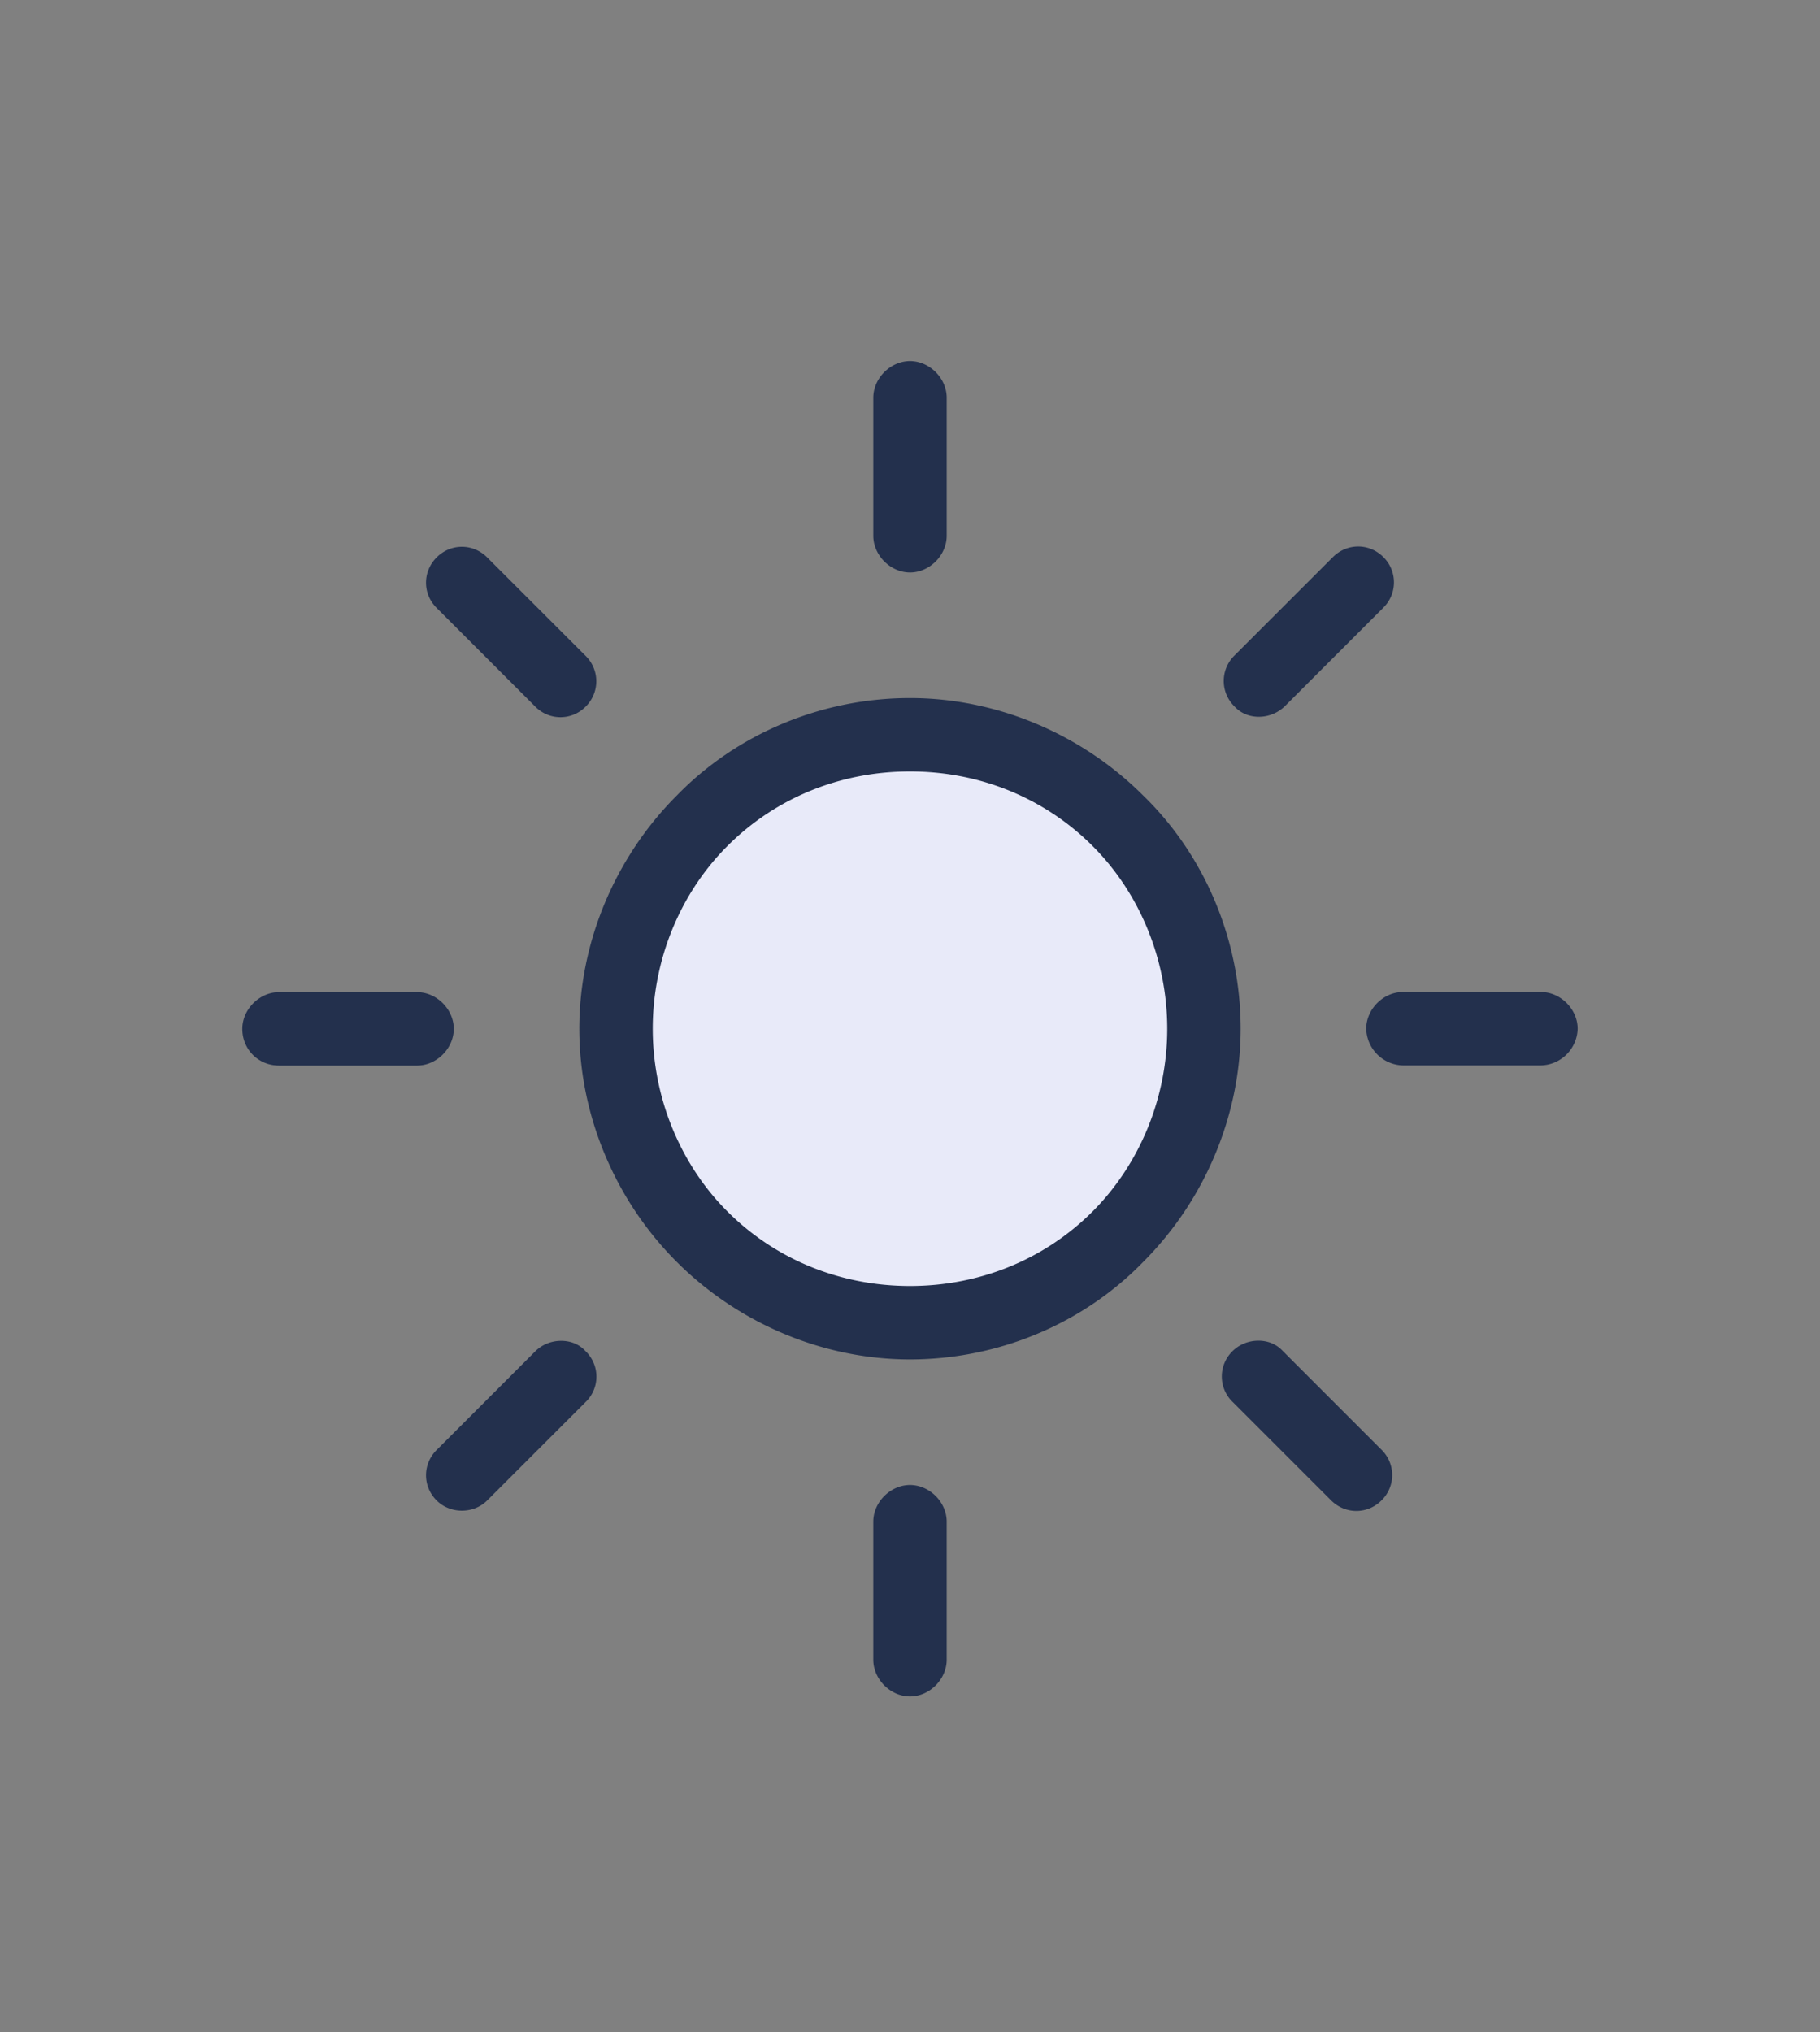
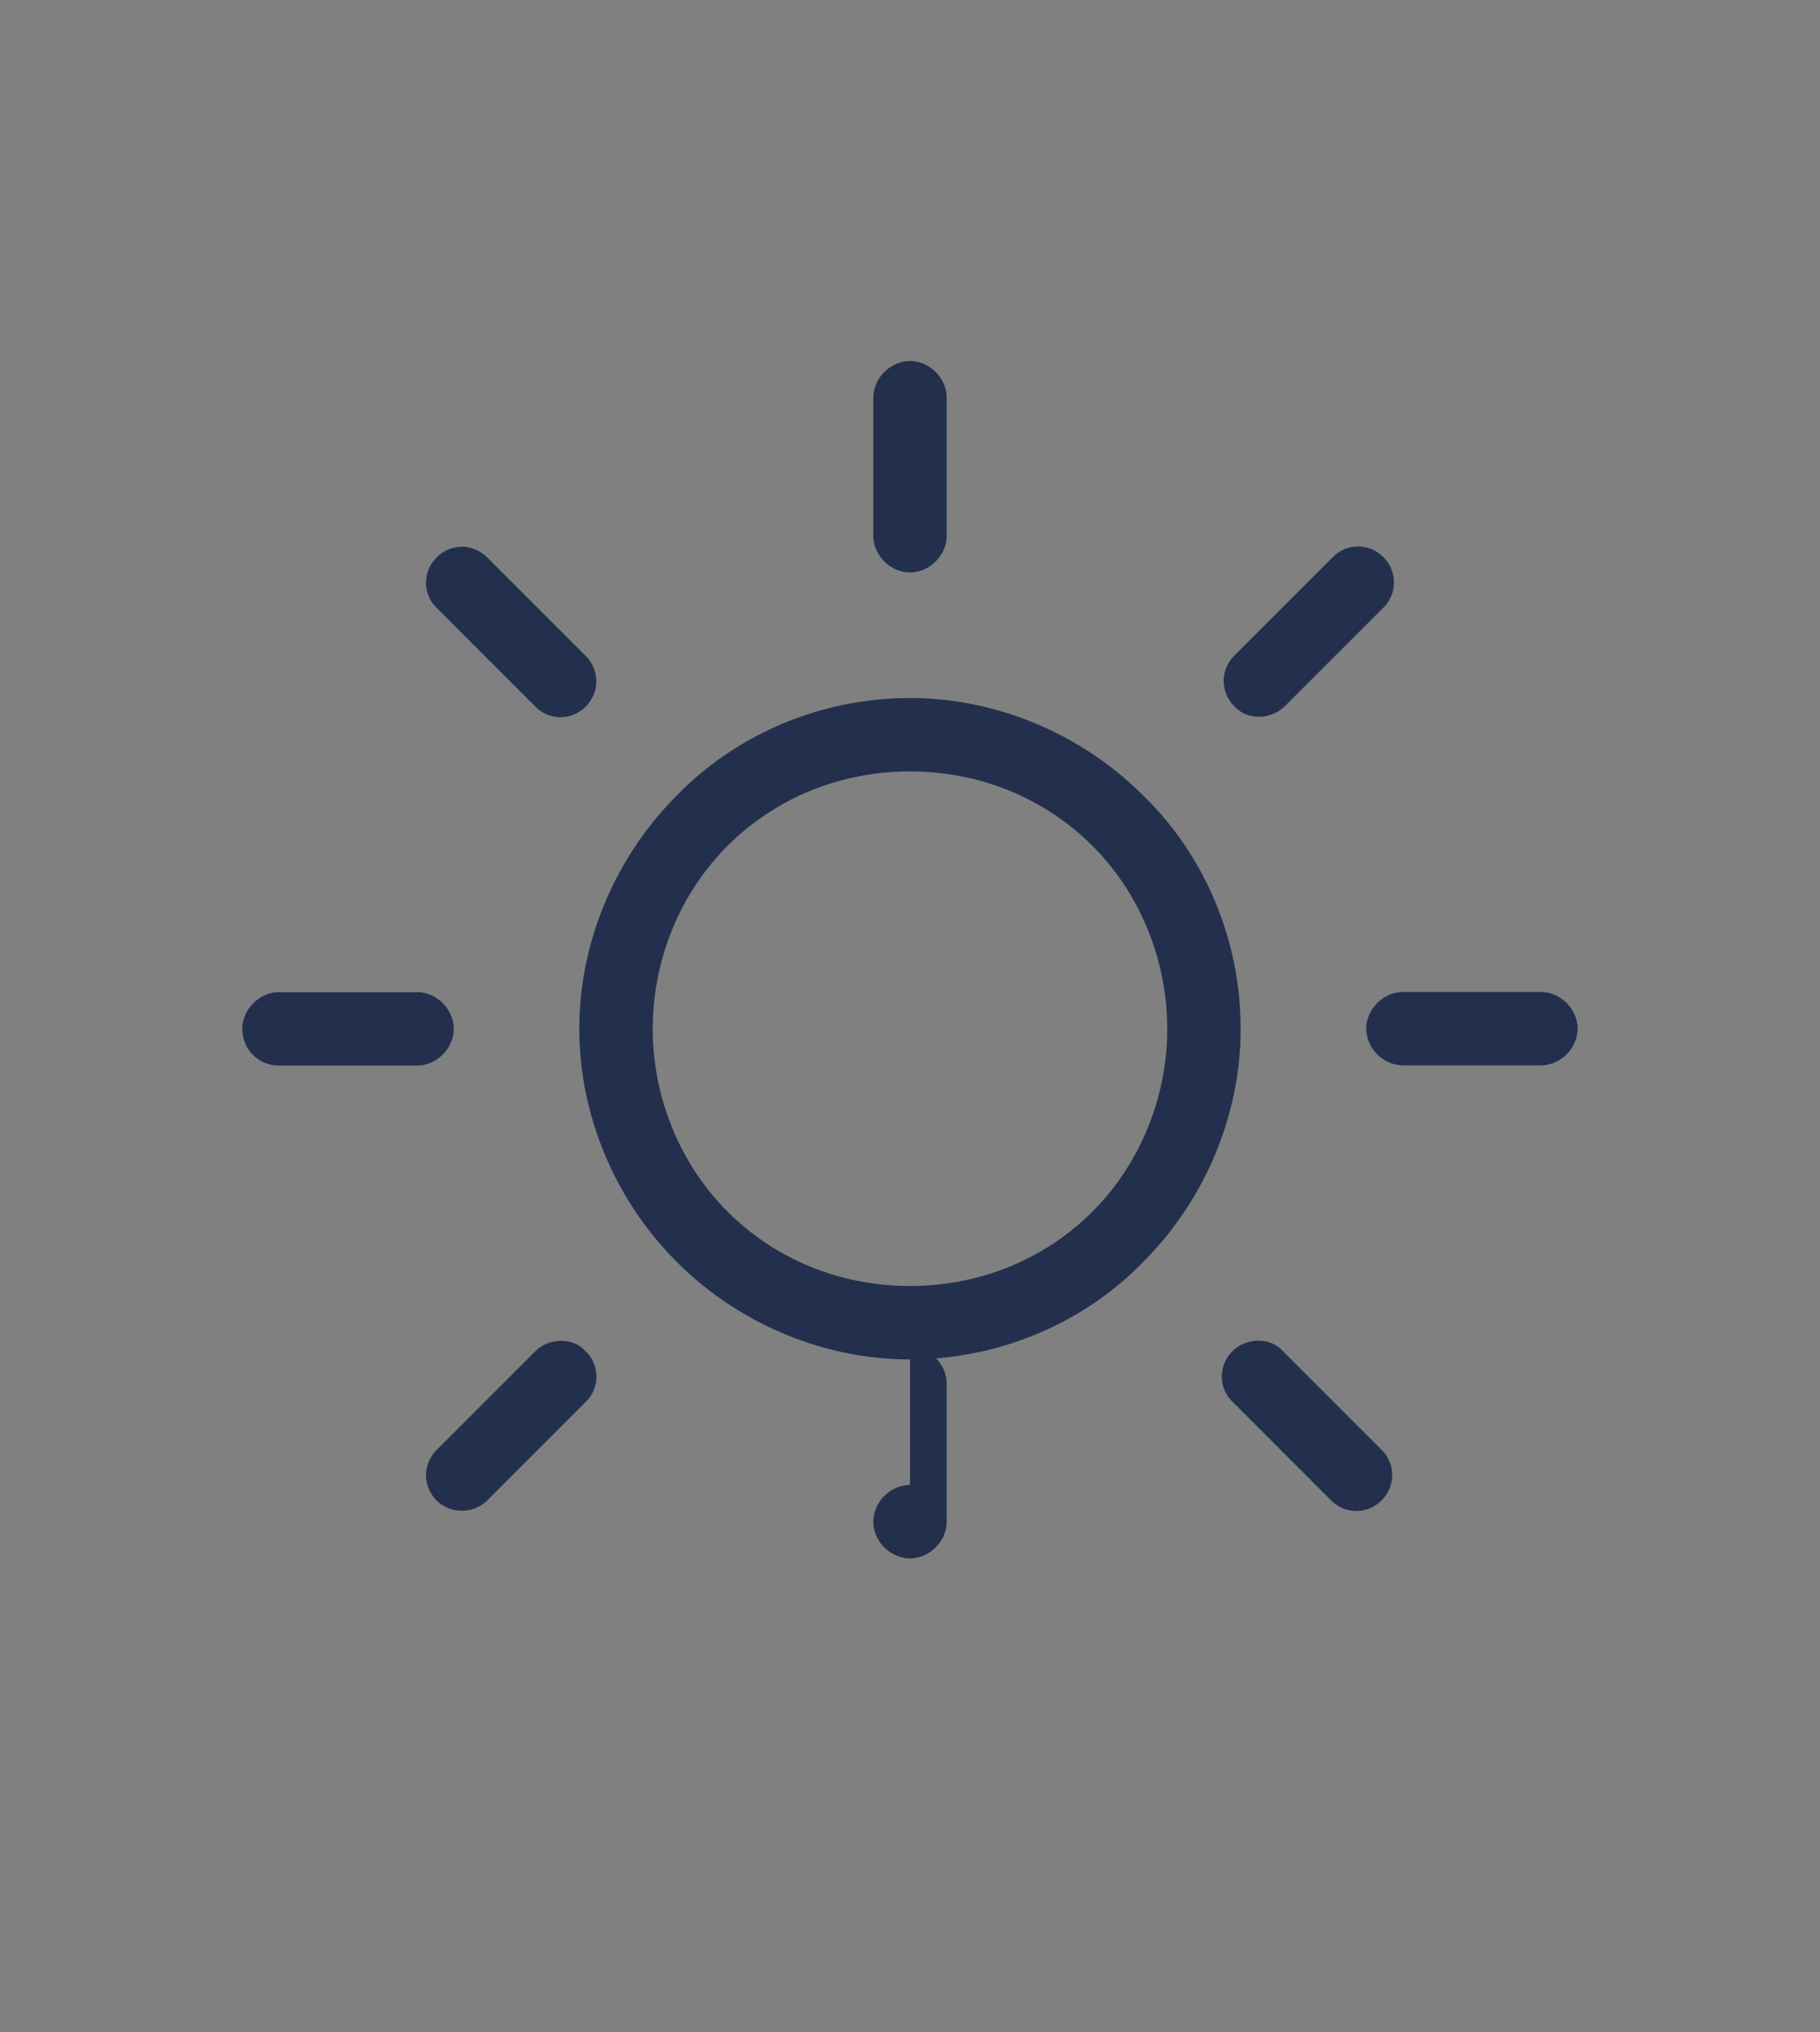
<svg xmlns="http://www.w3.org/2000/svg" viewBox="0 0 134.711 150.413">
  <rect x="0" y="0" width="134.711" height="150.413" fill="#808080" stroke="none" />
-   <circle cx="67.355" cy="76.138" r="20.464" fill="#e8eaf9" />
-   <path d="M84.623 58.885l-.008-.007c-4.584-4.586-10.875-7.215-17.26-7.215-6.515 0-12.803 2.627-17.253 7.207-4.593 4.593-7.223 10.884-7.223 17.268s2.63 12.675 7.215 17.26 10.876 7.215 17.26 7.215c6.515 0 12.803-2.627 17.253-7.207C89.2 88.813 91.83 82.52 91.83 76.138c0-6.515-2.627-12.803-7.207-17.253zm-3.747 30.773c-3.562 3.56-8.363 5.52-13.52 5.52s-9.96-1.96-13.52-5.52c-3.5-3.5-5.522-8.437-5.522-13.52s2.013-10.012 5.522-13.52c3.56-3.56 8.362-5.522 13.52-5.522s9.96 1.962 13.52 5.522c3.5 3.5 5.52 8.438 5.52 13.52s-2.013 10-5.52 13.52zm33.18-16.238H103.84c-1.447 0-2.716 1.27-2.716 2.717a2.79 2.79 0 0 0 2.716 2.716h10.216a2.79 2.79 0 0 0 2.716-2.716c0-1.447-1.27-2.717-2.716-2.717zm-46.7 36.487c-1.447 0-2.717 1.27-2.717 2.716v10.216c0 1.447 1.27 2.716 2.717 2.716s2.716-1.27 2.716-2.716v-10.216c0-1.447-1.27-2.716-2.716-2.716zm27.608-9.9c-.446-.495-1.058-.762-1.747-.78-.024 0-.05-.001-.073-.001-.725 0-1.42.282-1.92.78a2.61 2.61 0 0 0 0 3.74l7.297 7.297c1.05 1.048 2.7 1.05 3.74 0a2.62 2.62 0 0 0 0-3.74l-7.297-7.297zM67.356 42.37c1.447 0 2.716-1.27 2.716-2.717V29.436c0-1.447-1.27-2.717-2.716-2.717s-2.717 1.27-2.717 2.717v10.216c0 1.447 1.27 2.717 2.717 2.717zm25.75 10.678a2.77 2.77 0 0 0 1.992-.779l7.297-7.297a2.63 2.63 0 0 0 .001-3.74c-.524-.524-1.197-.786-1.87-.786s-1.346.262-1.87.786l-7.297 7.296a2.63 2.63 0 0 0-.001 3.74c.446.494 1.058.76 1.747.78zm-59.518 23.1c0-1.447-1.27-2.717-2.717-2.717H20.654c-1.447 0-2.717 1.27-2.717 2.717 0 1.523 1.193 2.716 2.717 2.716H30.87c1.447 0 2.717-1.27 2.717-2.716zm9.74 23.842c-.42-.467-1.03-.733-1.72-.752-.024 0-.05-.001-.074-.001-.724 0-1.42.282-1.918.78l-7.297 7.297c-1.048 1.048-1.048 2.7 0 3.74 1.006 1.008 2.733 1.008 3.74 0l7.297-7.297a2.61 2.61 0 0 0 0-3.74l-.026-.028zm-3.713-47.7a2.61 2.61 0 0 0 3.74 0 2.63 2.63 0 0 0 0-3.74l-7.297-7.296c-.524-.524-1.197-.787-1.87-.787s-1.346.262-1.87.787c-1.048 1.048-1.048 2.7 0 3.74l7.297 7.297z" fill="#23304d" />
+   <path d="M84.623 58.885l-.008-.007c-4.584-4.586-10.875-7.215-17.26-7.215-6.515 0-12.803 2.627-17.253 7.207-4.593 4.593-7.223 10.884-7.223 17.268s2.63 12.675 7.215 17.26 10.876 7.215 17.26 7.215c6.515 0 12.803-2.627 17.253-7.207C89.2 88.813 91.83 82.52 91.83 76.138c0-6.515-2.627-12.803-7.207-17.253zm-3.747 30.773c-3.562 3.56-8.363 5.52-13.52 5.52s-9.96-1.96-13.52-5.52c-3.5-3.5-5.522-8.437-5.522-13.52s2.013-10.012 5.522-13.52c3.56-3.56 8.362-5.522 13.52-5.522s9.96 1.962 13.52 5.522c3.5 3.5 5.52 8.438 5.52 13.52s-2.013 10-5.52 13.52zm33.18-16.238H103.84c-1.447 0-2.716 1.27-2.716 2.717a2.79 2.79 0 0 0 2.716 2.716h10.216a2.79 2.79 0 0 0 2.716-2.716c0-1.447-1.27-2.717-2.716-2.717zm-46.7 36.487c-1.447 0-2.717 1.27-2.717 2.716c0 1.447 1.27 2.716 2.717 2.716s2.716-1.27 2.716-2.716v-10.216c0-1.447-1.27-2.716-2.716-2.716zm27.608-9.9c-.446-.495-1.058-.762-1.747-.78-.024 0-.05-.001-.073-.001-.725 0-1.42.282-1.92.78a2.61 2.61 0 0 0 0 3.74l7.297 7.297c1.05 1.048 2.7 1.05 3.74 0a2.62 2.62 0 0 0 0-3.74l-7.297-7.297zM67.356 42.37c1.447 0 2.716-1.27 2.716-2.717V29.436c0-1.447-1.27-2.717-2.716-2.717s-2.717 1.27-2.717 2.717v10.216c0 1.447 1.27 2.717 2.717 2.717zm25.75 10.678a2.77 2.77 0 0 0 1.992-.779l7.297-7.297a2.63 2.63 0 0 0 .001-3.74c-.524-.524-1.197-.786-1.87-.786s-1.346.262-1.87.786l-7.297 7.296a2.63 2.63 0 0 0-.001 3.74c.446.494 1.058.76 1.747.78zm-59.518 23.1c0-1.447-1.27-2.717-2.717-2.717H20.654c-1.447 0-2.717 1.27-2.717 2.717 0 1.523 1.193 2.716 2.717 2.716H30.87c1.447 0 2.717-1.27 2.717-2.716zm9.74 23.842c-.42-.467-1.03-.733-1.72-.752-.024 0-.05-.001-.074-.001-.724 0-1.42.282-1.918.78l-7.297 7.297c-1.048 1.048-1.048 2.7 0 3.74 1.006 1.008 2.733 1.008 3.74 0l7.297-7.297a2.61 2.61 0 0 0 0-3.74l-.026-.028zm-3.713-47.7a2.61 2.61 0 0 0 3.74 0 2.63 2.63 0 0 0 0-3.74l-7.297-7.296c-.524-.524-1.197-.787-1.87-.787s-1.346.262-1.87.787c-1.048 1.048-1.048 2.7 0 3.74l7.297 7.297z" fill="#23304d" />
</svg>